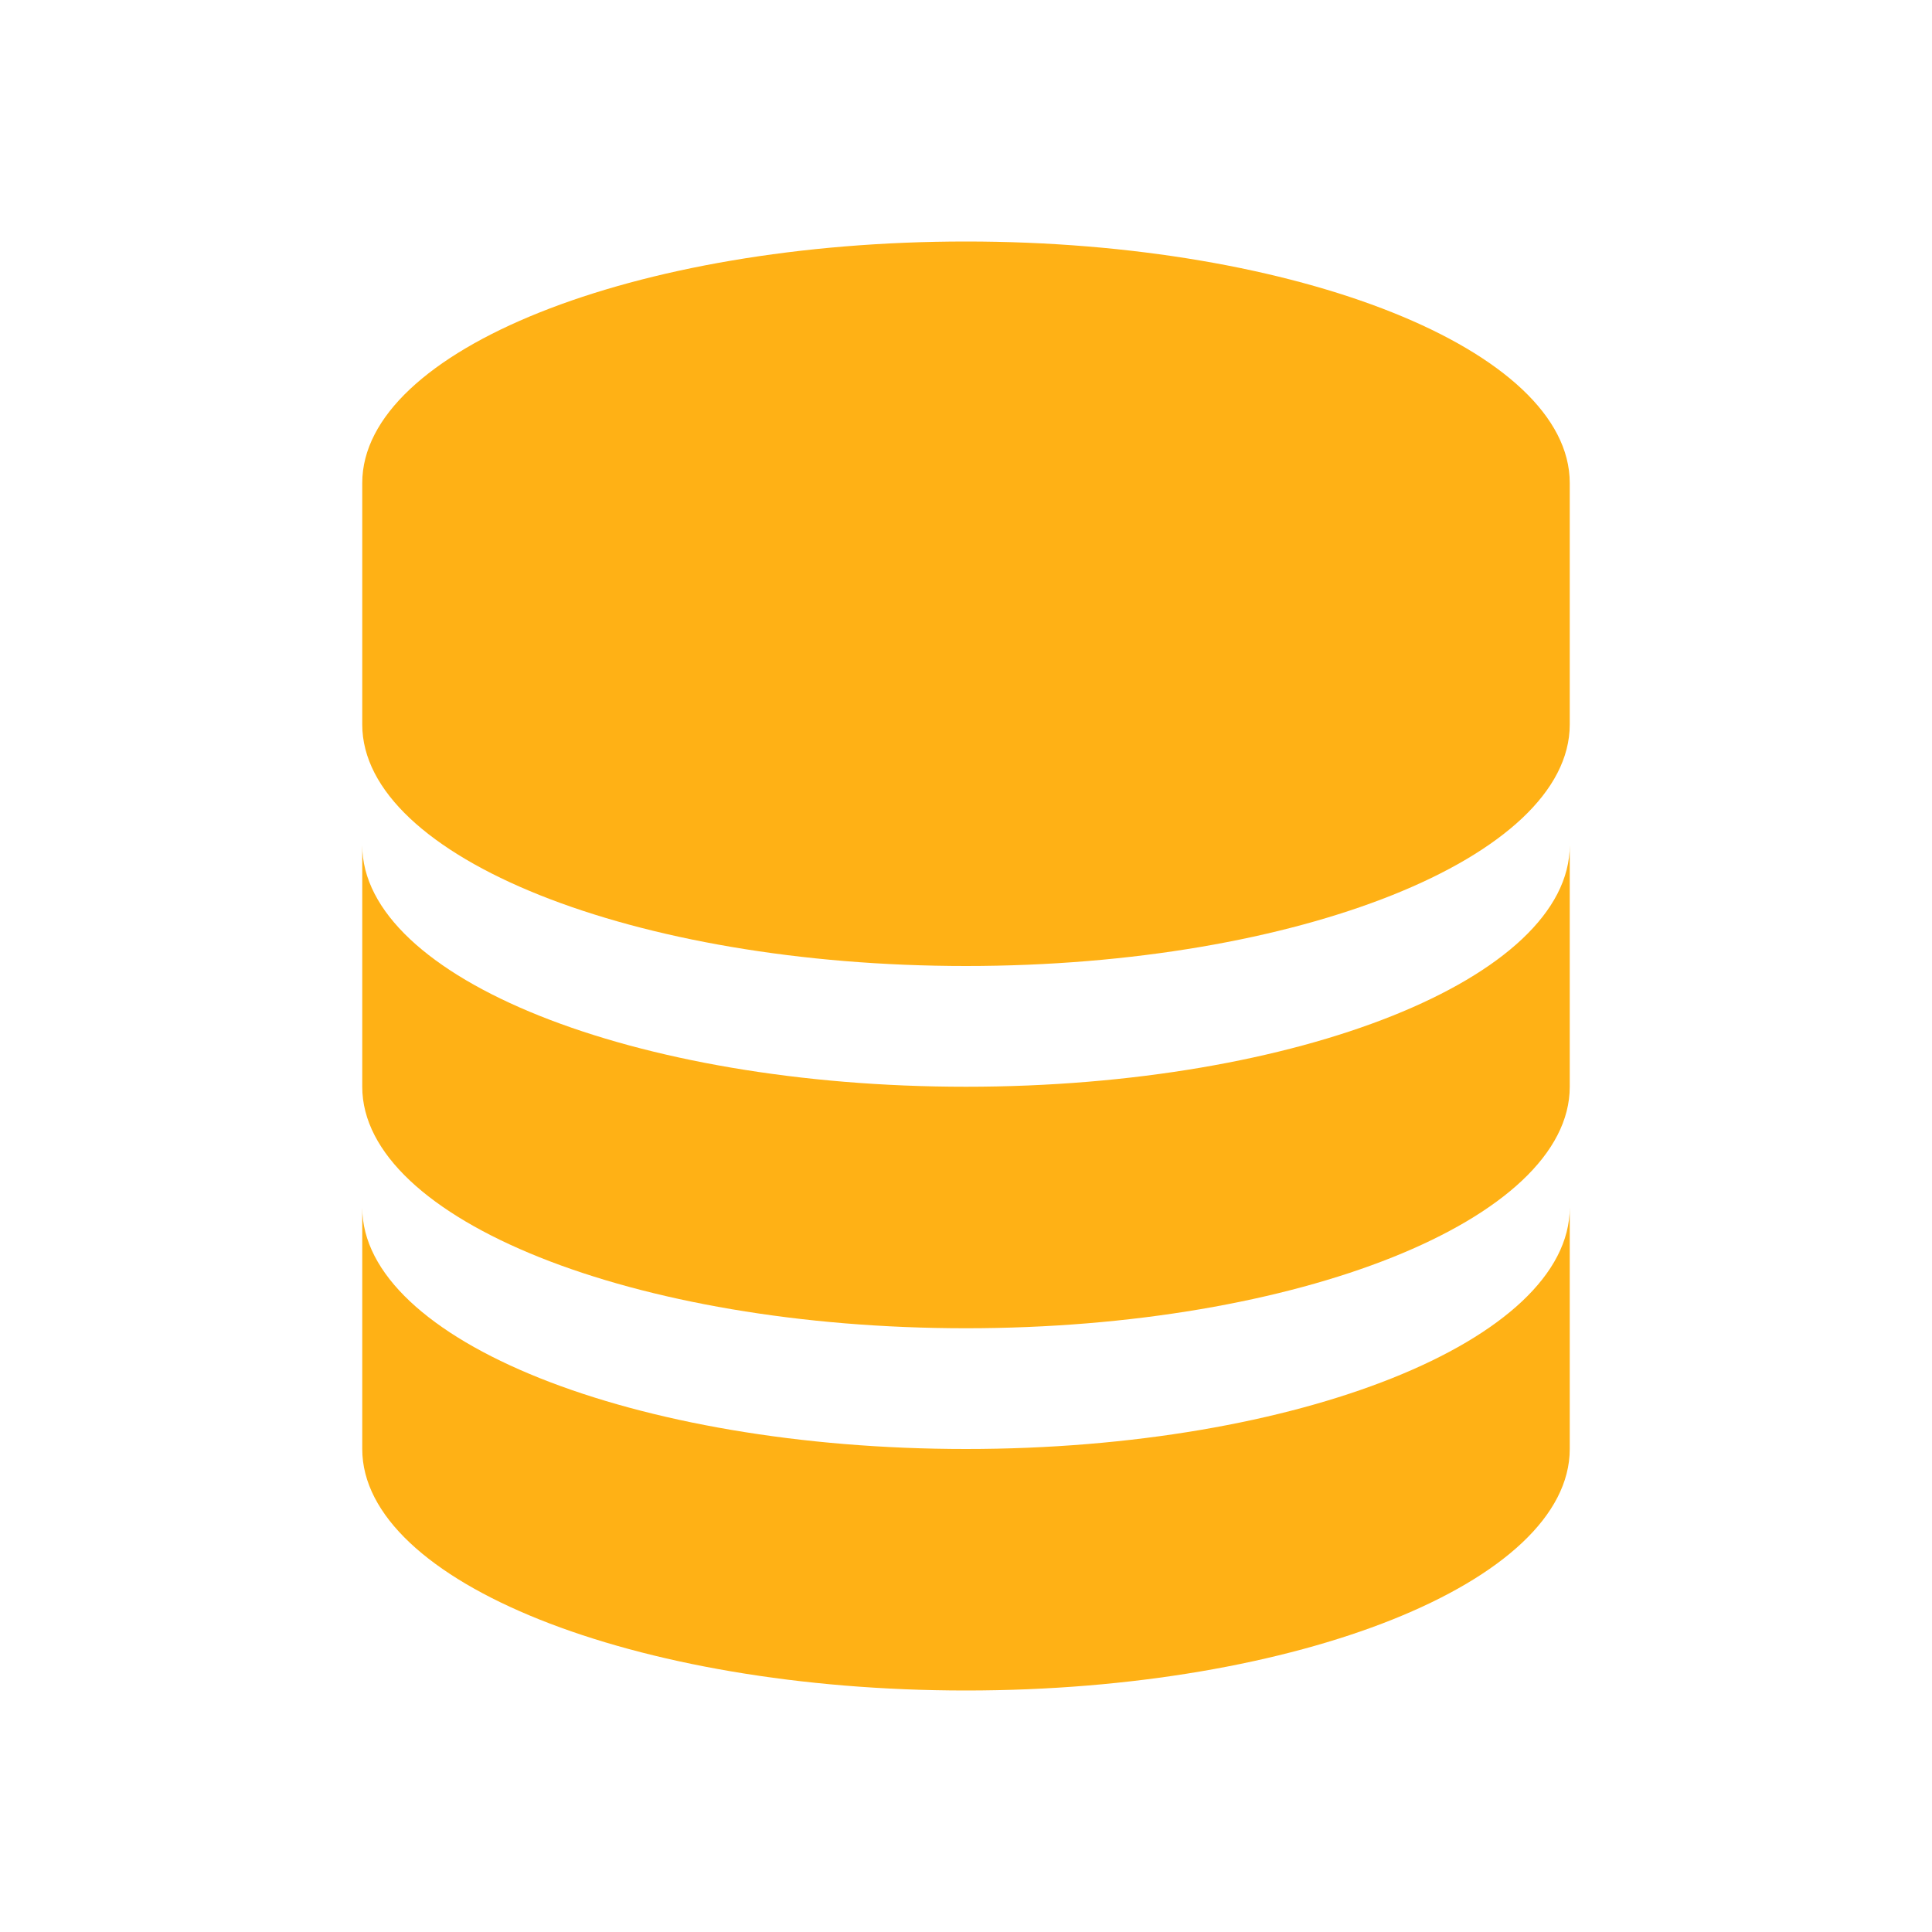
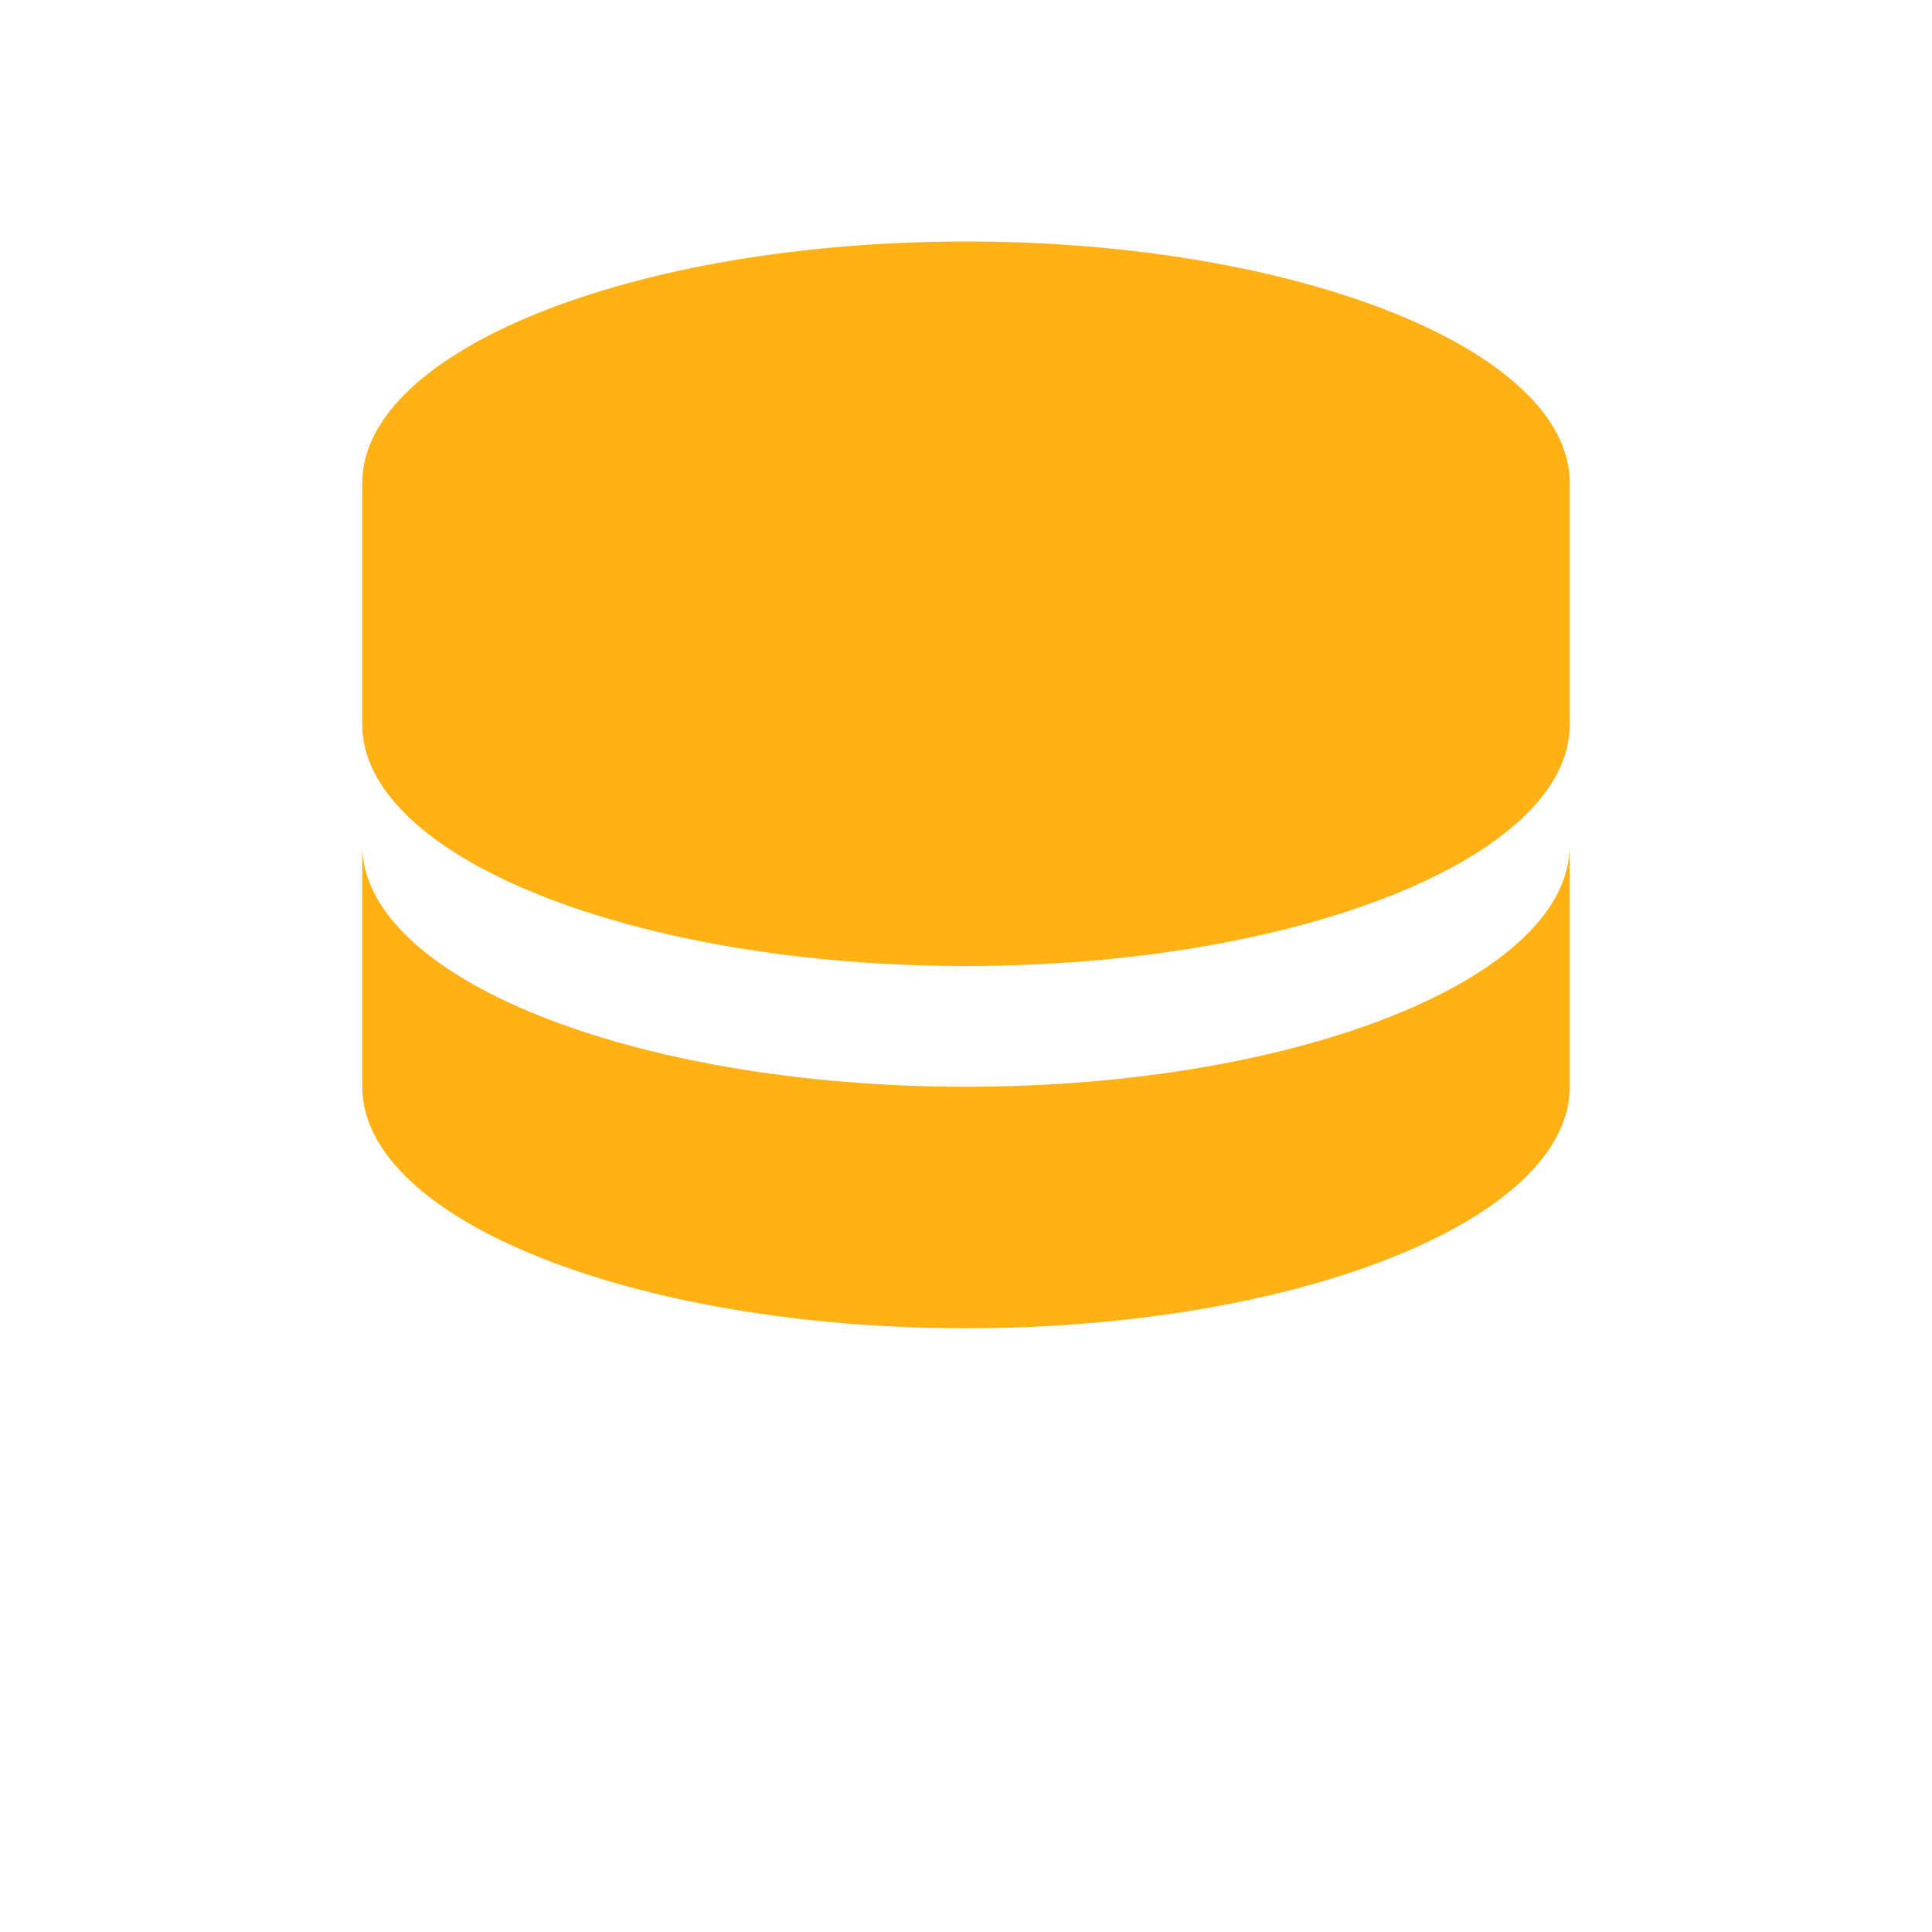
<svg xmlns="http://www.w3.org/2000/svg" x="0px" y="0px" viewBox="0 0 32 32" version="1.1" enable-background="new 0 0 32 32" xml:space="preserve" id="Layer_1">
  <g id="Database">
-     <path d="M16,24c-5.5,0-10-1.8-10-4v4c0,2.2,4.5,4,10,4s10-1.8,10-4v-4C26,22.2,21.5,24,16,24z" fill="#FFB115" class="Yellow" />
    <path d="M16,18c-5.5,0-10-1.8-10-4v4c0,2.2,4.5,4,10,4s10-1.8,10-4v-4C26,16.2,21.5,18,16,18z" fill="#FFB115" class="Yellow" />
    <path d="M16,4C10.5,4,6,5.8,6,8v4c0,2.2,4.5,4,10,4s10-1.8,10-4V8C26,5.8,21.5,4,16,4z" fill="#FFB115" class="Yellow" />
  </g>
</svg>